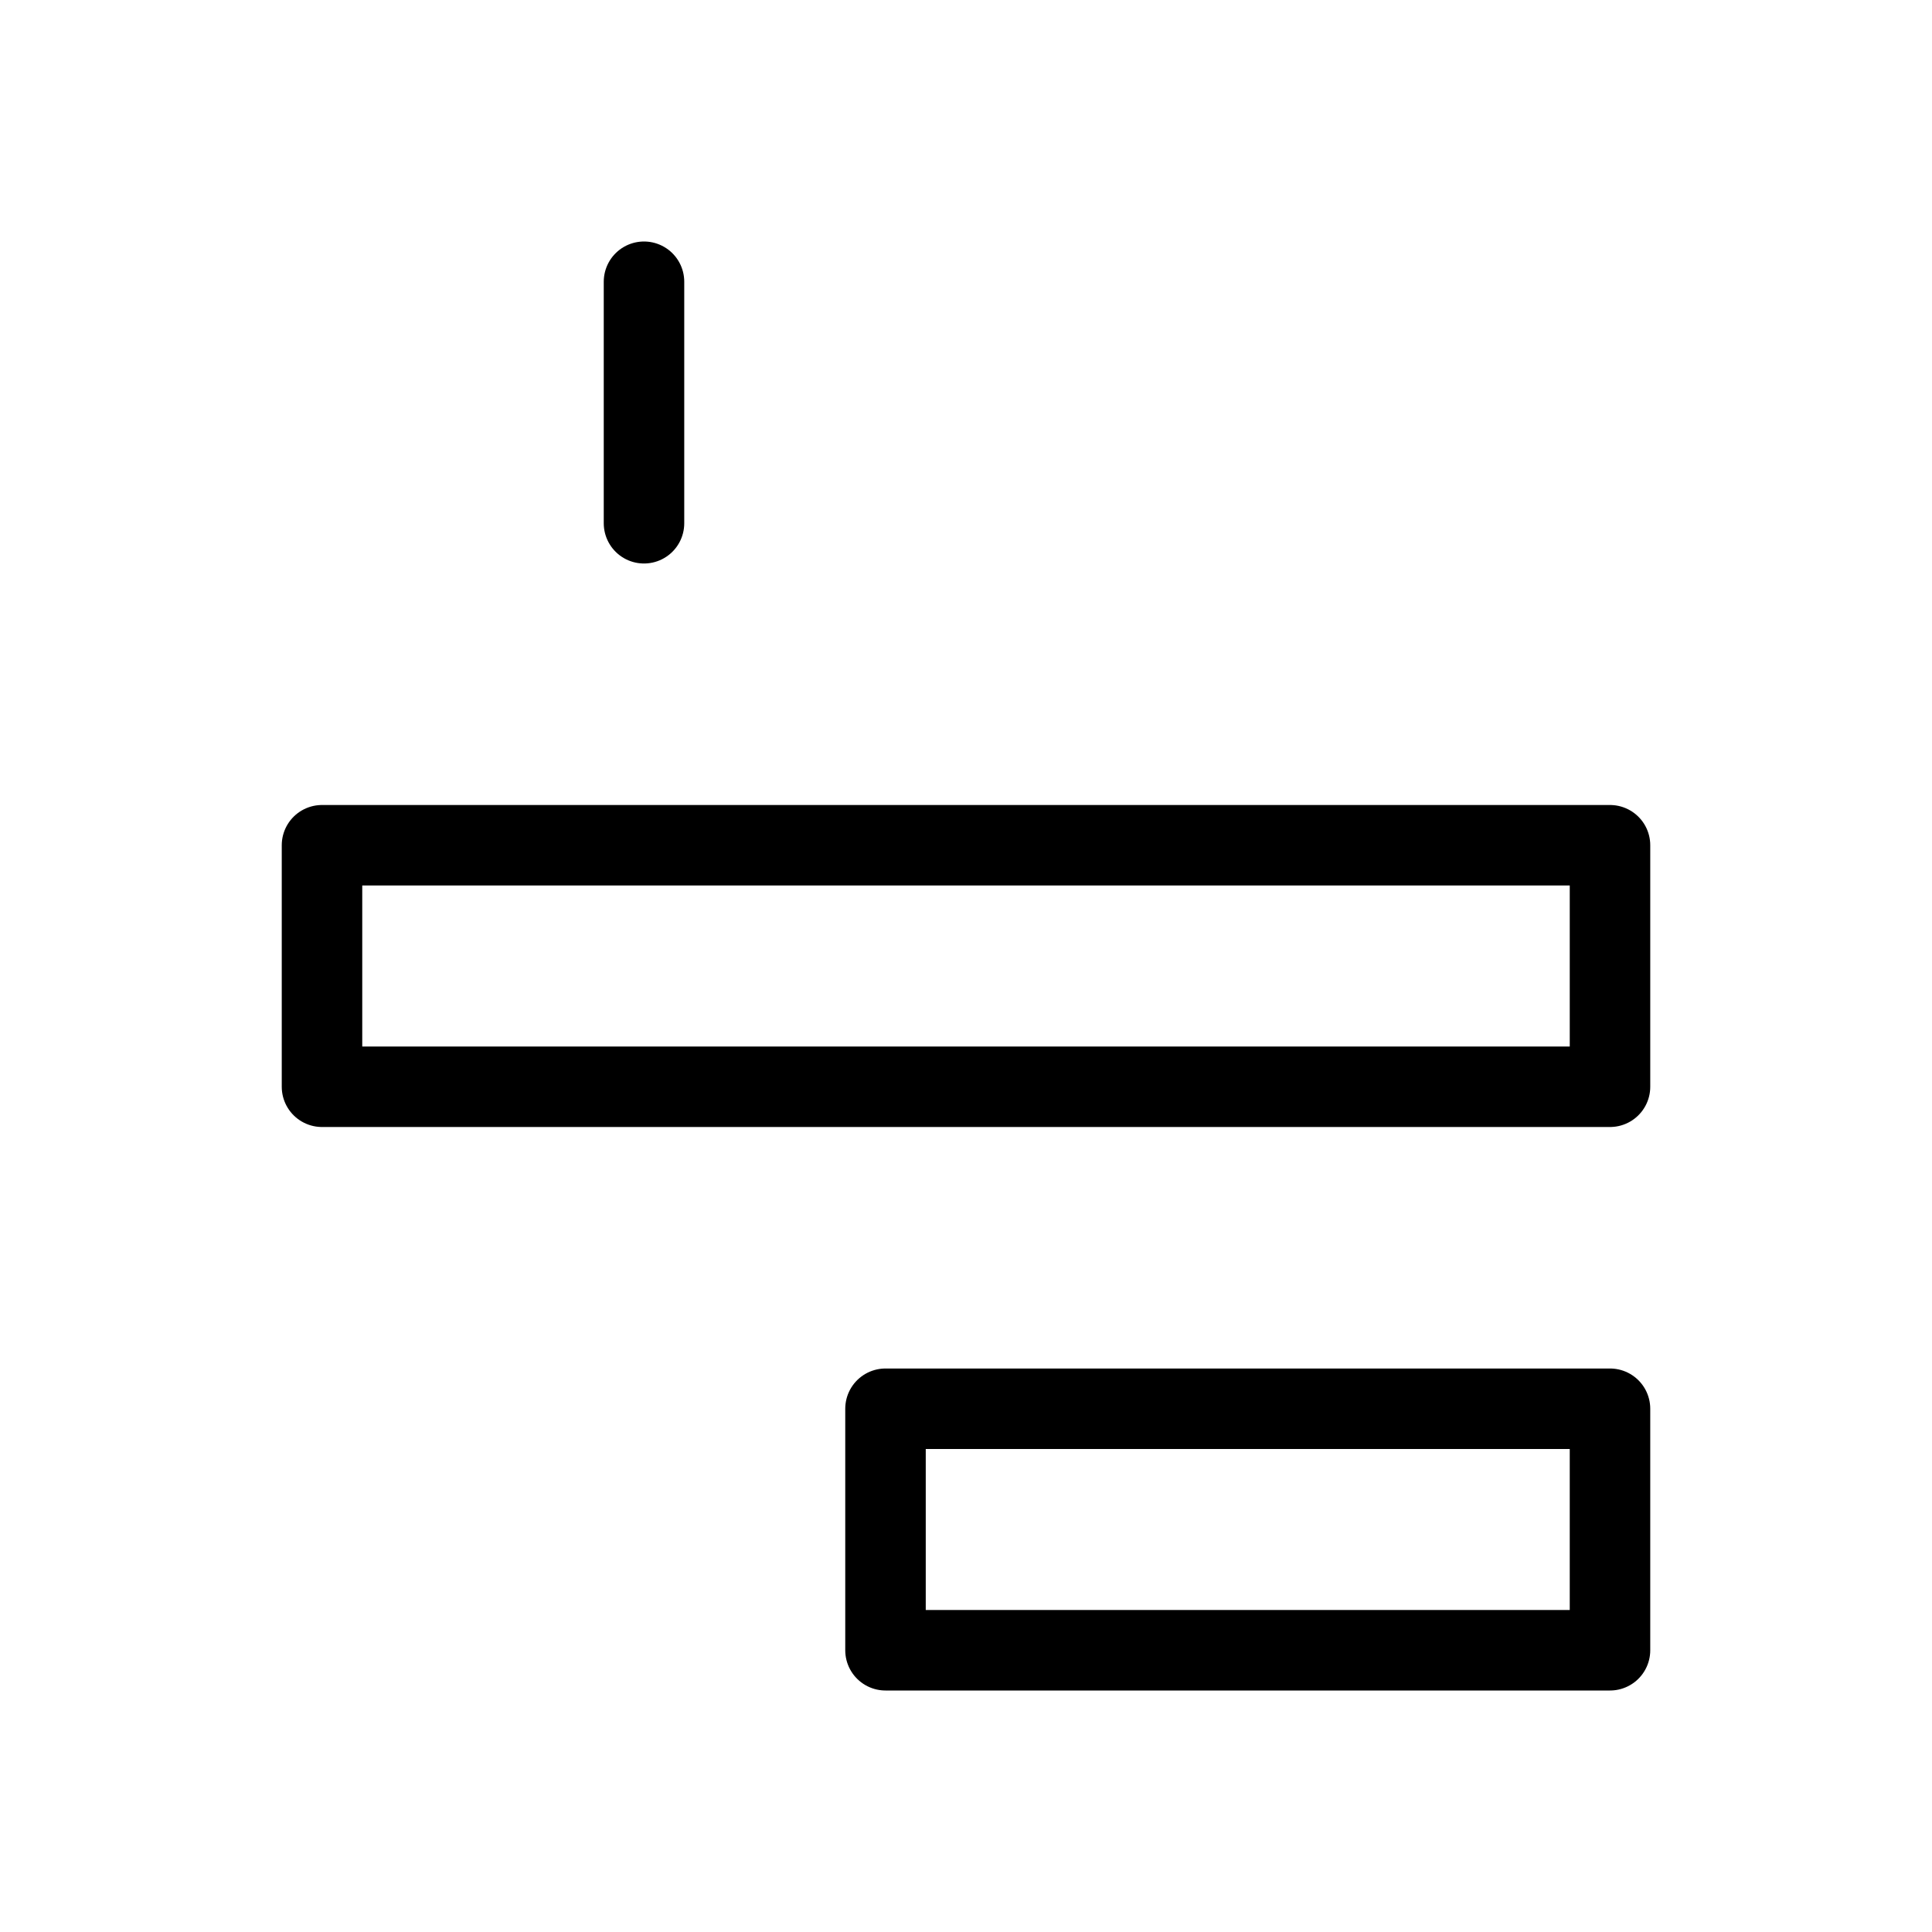
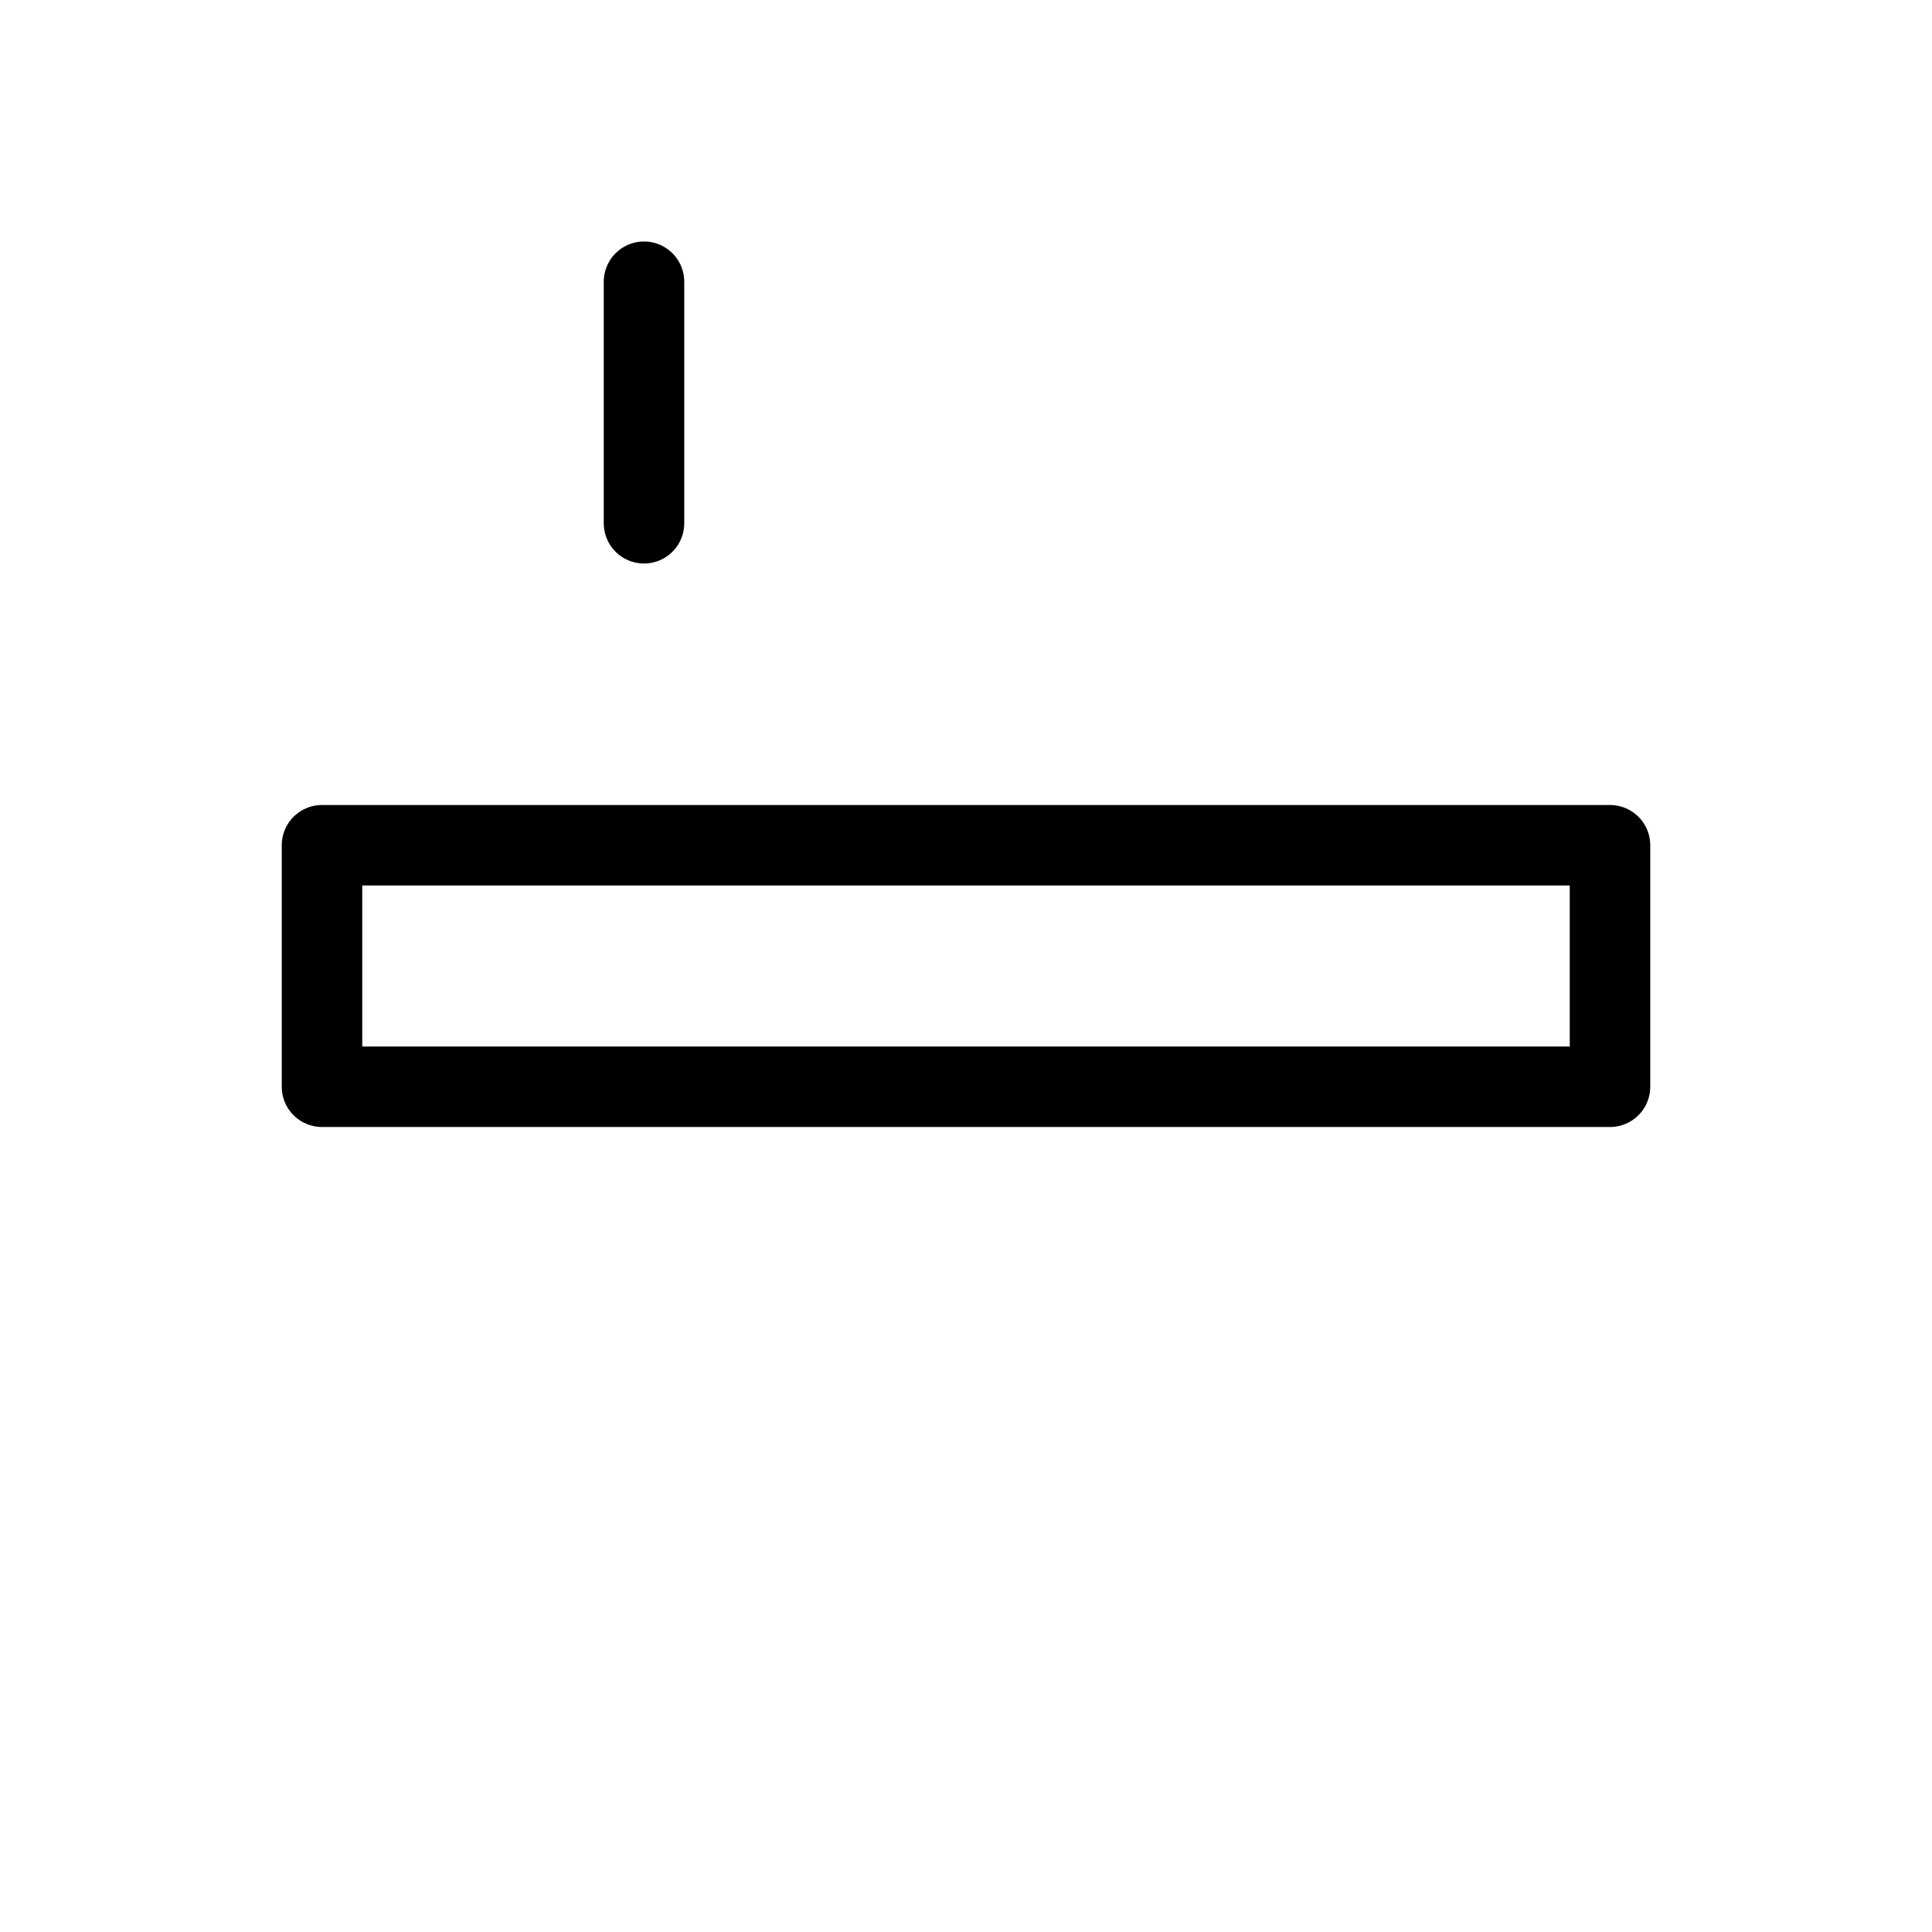
<svg xmlns="http://www.w3.org/2000/svg" viewBox="0 0 48 48" fill="none">
  <rect x="16" y="7" height="6" fill="none" stroke="currentColor" stroke-width="2" stroke-linecap="round" stroke-linejoin="round" />
  <rect x="8" y="21" width="32" height="6" fill="none" stroke="currentColor" stroke-width="2" stroke-linecap="round" stroke-linejoin="round" />
-   <rect x="22" y="35" width="18" height="6" fill="none" stroke="currentColor" stroke-width="2" stroke-linecap="round" stroke-linejoin="round" />
</svg>